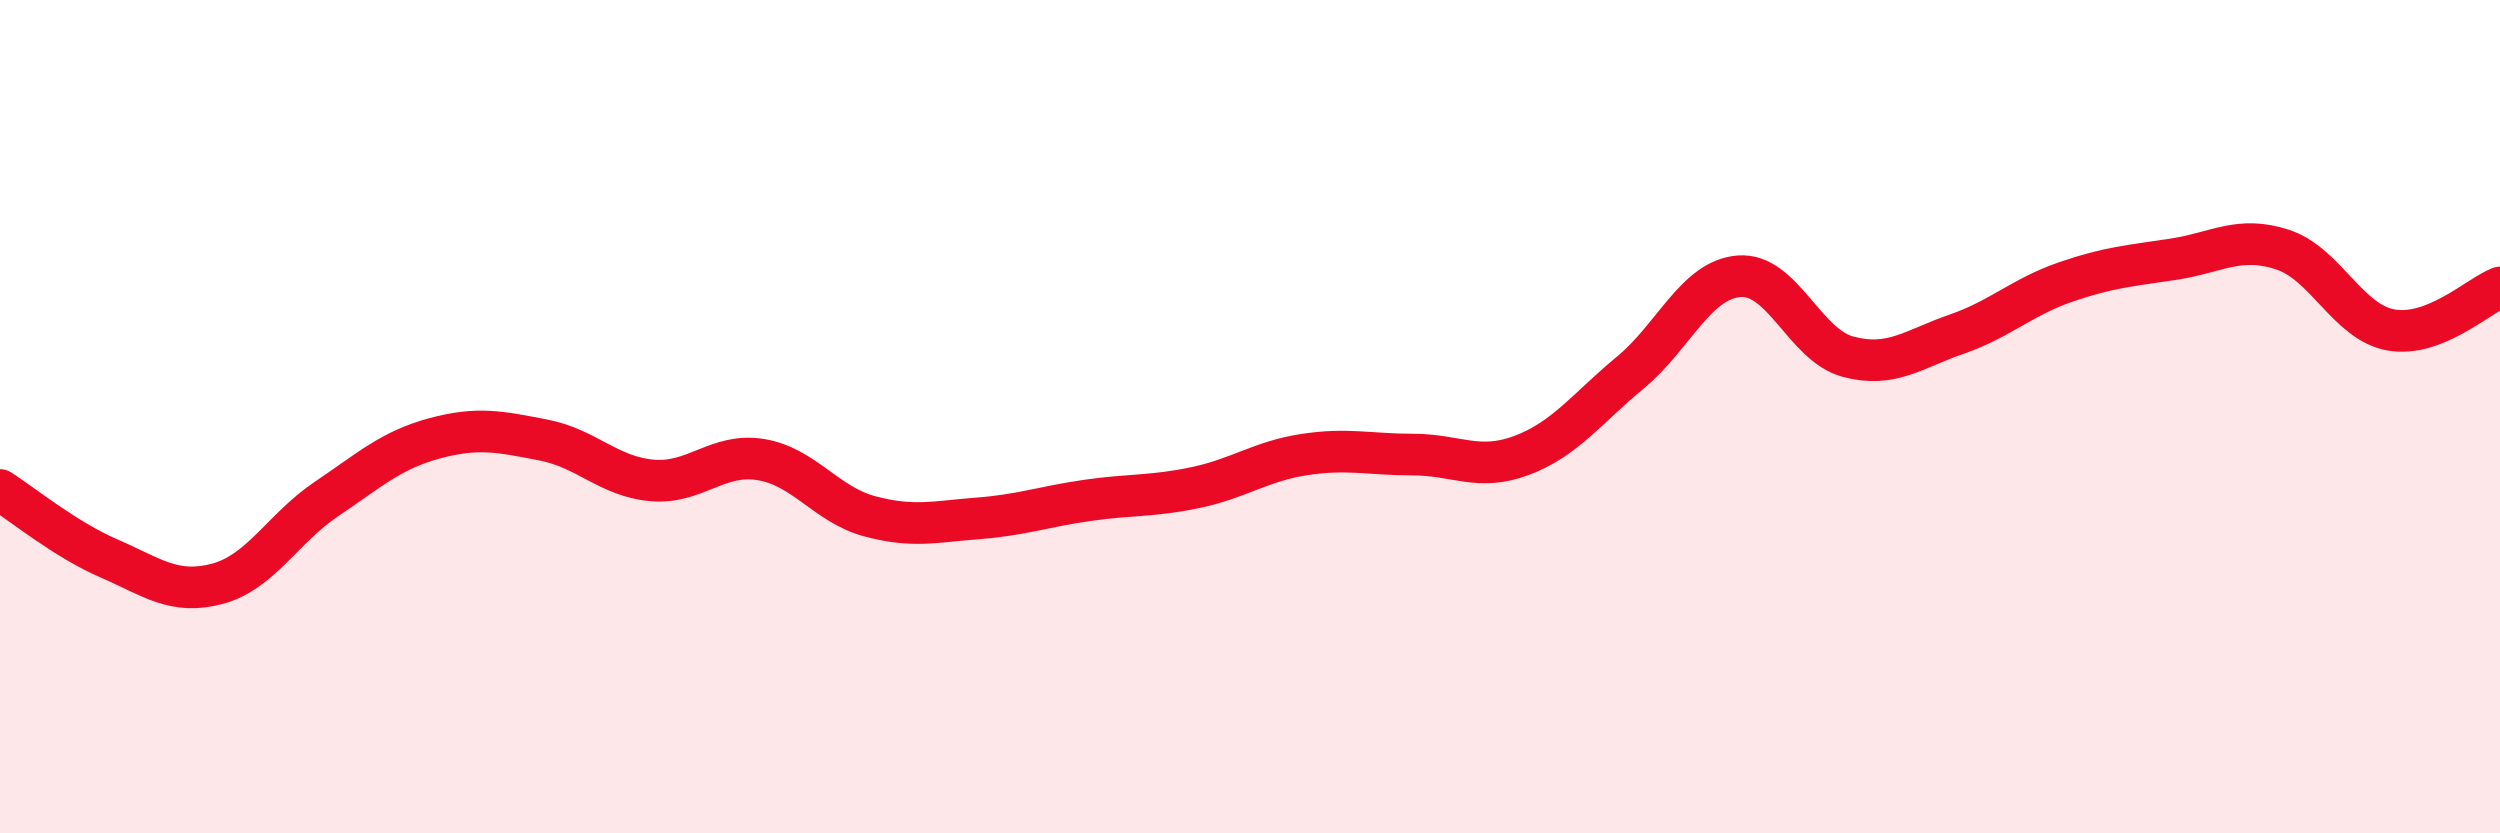
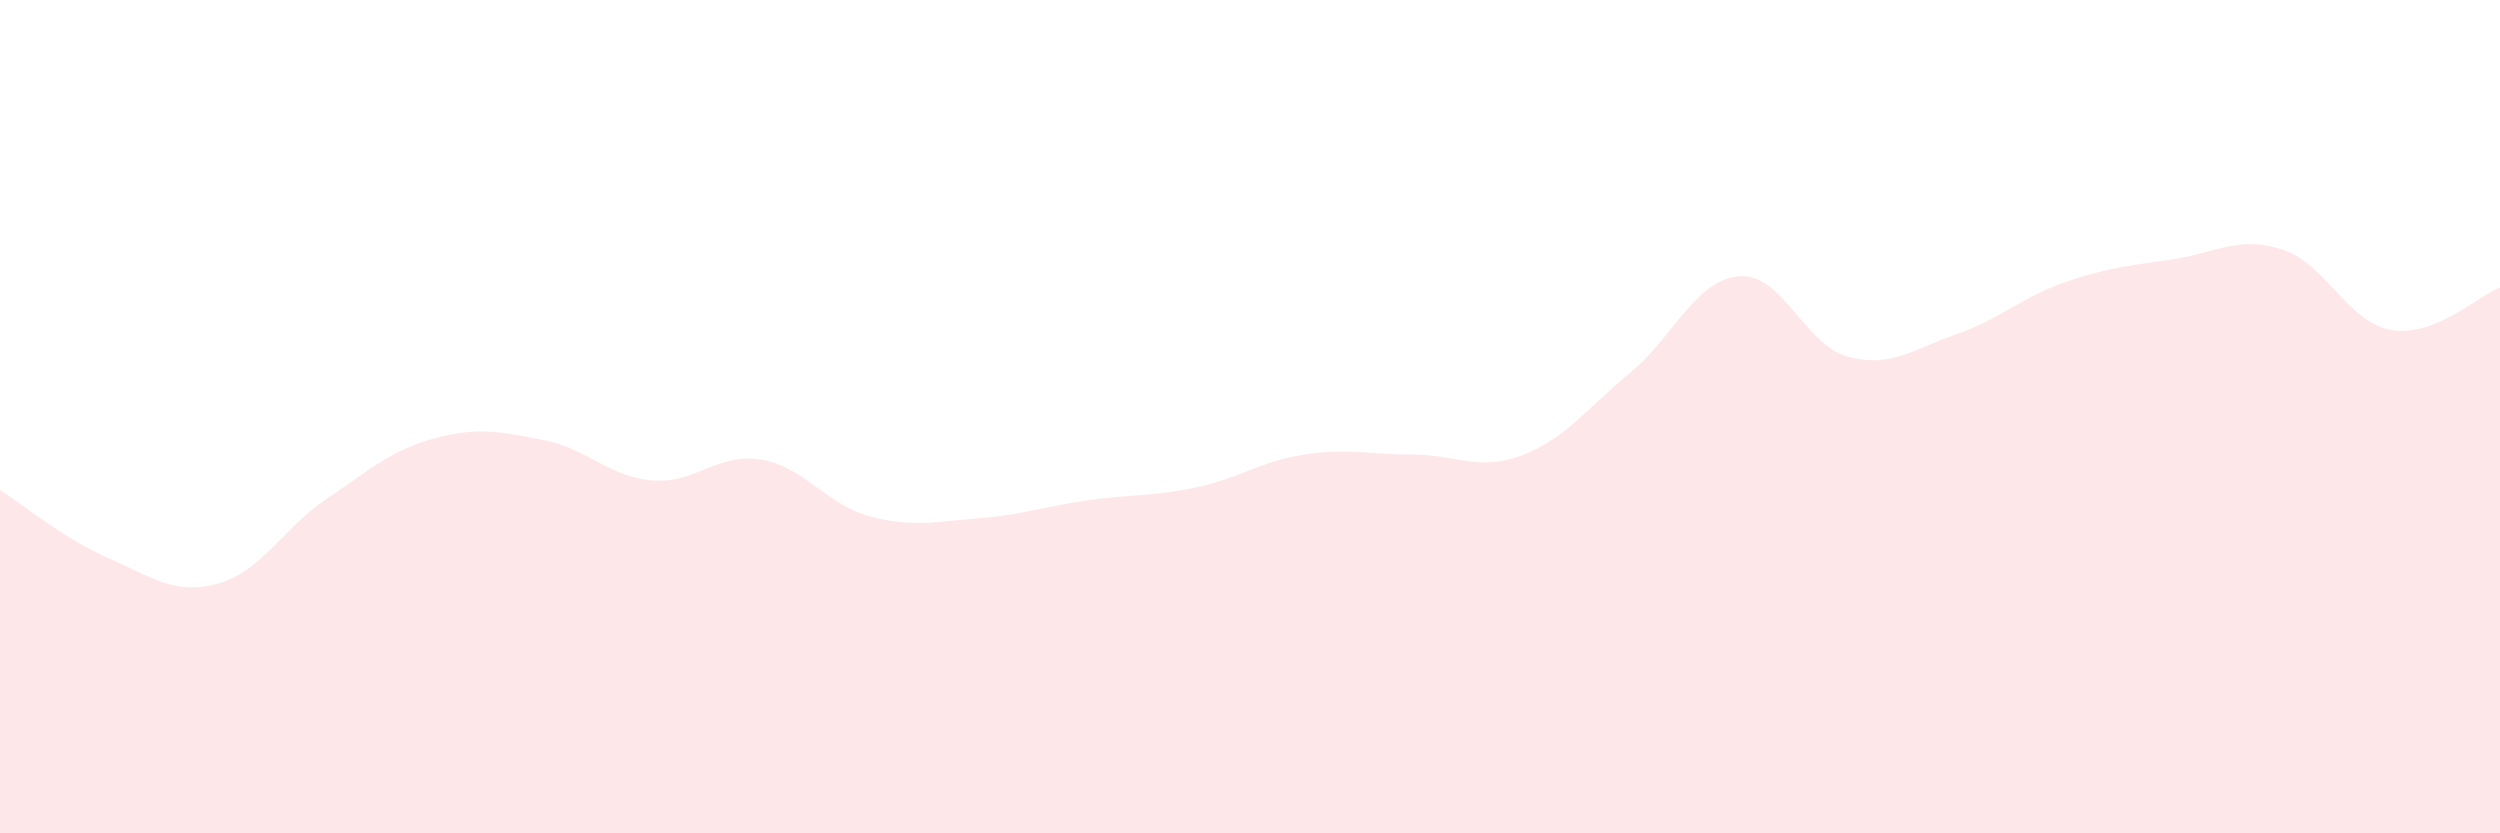
<svg xmlns="http://www.w3.org/2000/svg" width="60" height="20" viewBox="0 0 60 20">
  <path d="M 0,11.76 C 0.52,12.09 1.57,12.95 2.61,13.4 C 3.65,13.85 4.18,14.29 5.22,14.01 C 6.26,13.73 6.79,12.68 7.83,11.98 C 8.87,11.28 9.39,10.8 10.43,10.52 C 11.47,10.24 12,10.36 13.04,10.56 C 14.08,10.76 14.61,11.44 15.65,11.53 C 16.69,11.62 17.22,10.86 18.26,11.03 C 19.3,11.2 19.83,12.11 20.87,12.39 C 21.91,12.67 22.44,12.52 23.48,12.44 C 24.52,12.36 25.05,12.16 26.09,12.01 C 27.13,11.86 27.66,11.92 28.7,11.7 C 29.74,11.48 30.26,11.07 31.3,10.91 C 32.34,10.75 32.87,10.91 33.91,10.91 C 34.95,10.91 35.48,11.32 36.52,10.93 C 37.56,10.54 38.09,9.8 39.13,8.94 C 40.17,8.08 40.7,6.71 41.74,6.63 C 42.78,6.55 43.31,8.28 44.35,8.56 C 45.39,8.84 45.92,8.38 46.96,8.02 C 48,7.66 48.53,7.13 49.57,6.77 C 50.61,6.41 51.13,6.38 52.17,6.22 C 53.21,6.06 53.74,5.65 54.78,5.99 C 55.82,6.33 56.35,7.74 57.39,7.92 C 58.43,8.1 59.48,7.1 60,6.9L60 20L0 20Z" fill="#EB0A25" opacity="0.1" stroke-linecap="round" stroke-linejoin="round" />
-   <path d="M 0,11.76 C 0.52,12.09 1.57,12.95 2.61,13.4 C 3.65,13.85 4.18,14.29 5.22,14.01 C 6.26,13.73 6.79,12.68 7.83,11.98 C 8.87,11.28 9.39,10.8 10.43,10.52 C 11.47,10.24 12,10.36 13.04,10.56 C 14.08,10.76 14.61,11.44 15.65,11.53 C 16.69,11.62 17.22,10.86 18.26,11.03 C 19.3,11.2 19.83,12.11 20.87,12.39 C 21.91,12.67 22.44,12.52 23.48,12.44 C 24.52,12.36 25.05,12.16 26.09,12.01 C 27.13,11.86 27.66,11.92 28.7,11.7 C 29.74,11.48 30.26,11.07 31.3,10.91 C 32.34,10.75 32.87,10.91 33.91,10.91 C 34.95,10.91 35.48,11.32 36.52,10.93 C 37.56,10.54 38.09,9.8 39.13,8.94 C 40.17,8.08 40.7,6.71 41.74,6.63 C 42.78,6.55 43.31,8.28 44.35,8.56 C 45.39,8.84 45.92,8.38 46.96,8.02 C 48,7.66 48.53,7.13 49.57,6.77 C 50.61,6.41 51.13,6.38 52.17,6.22 C 53.21,6.06 53.74,5.65 54.78,5.99 C 55.82,6.33 56.35,7.74 57.39,7.92 C 58.43,8.1 59.48,7.1 60,6.9" stroke="#EB0A25" stroke-width="1" fill="none" stroke-linecap="round" stroke-linejoin="round" />
</svg>